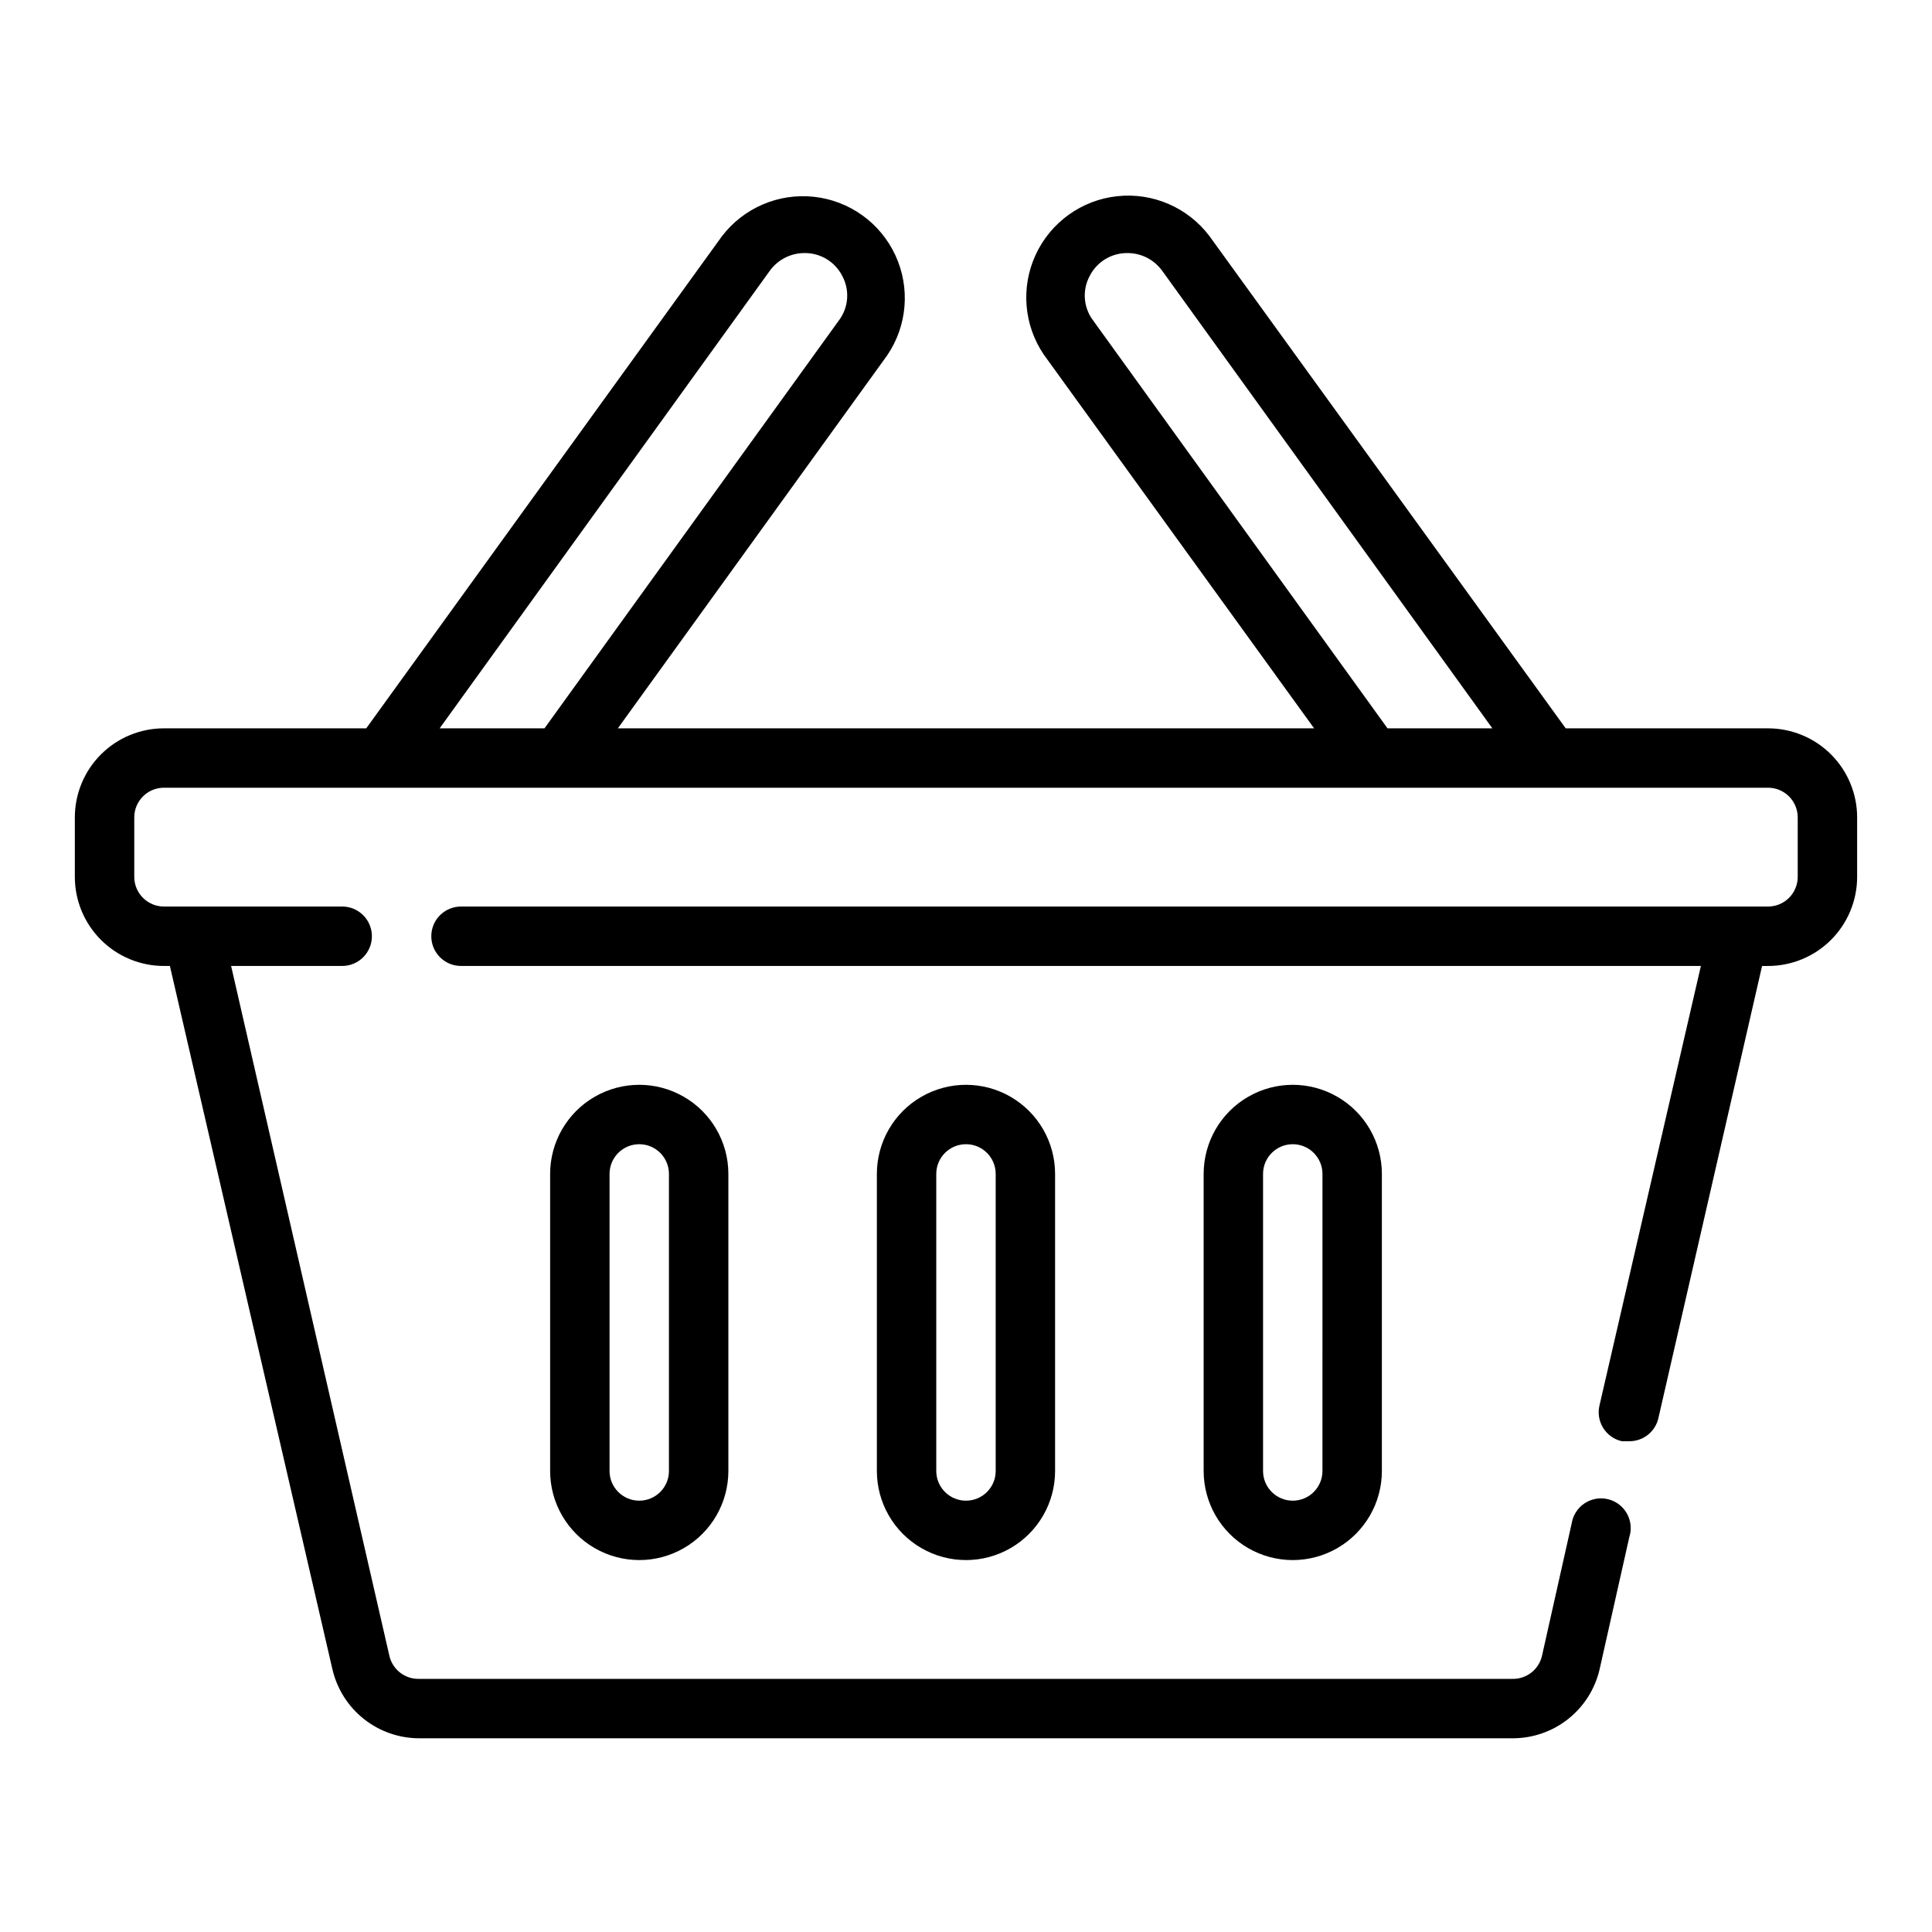
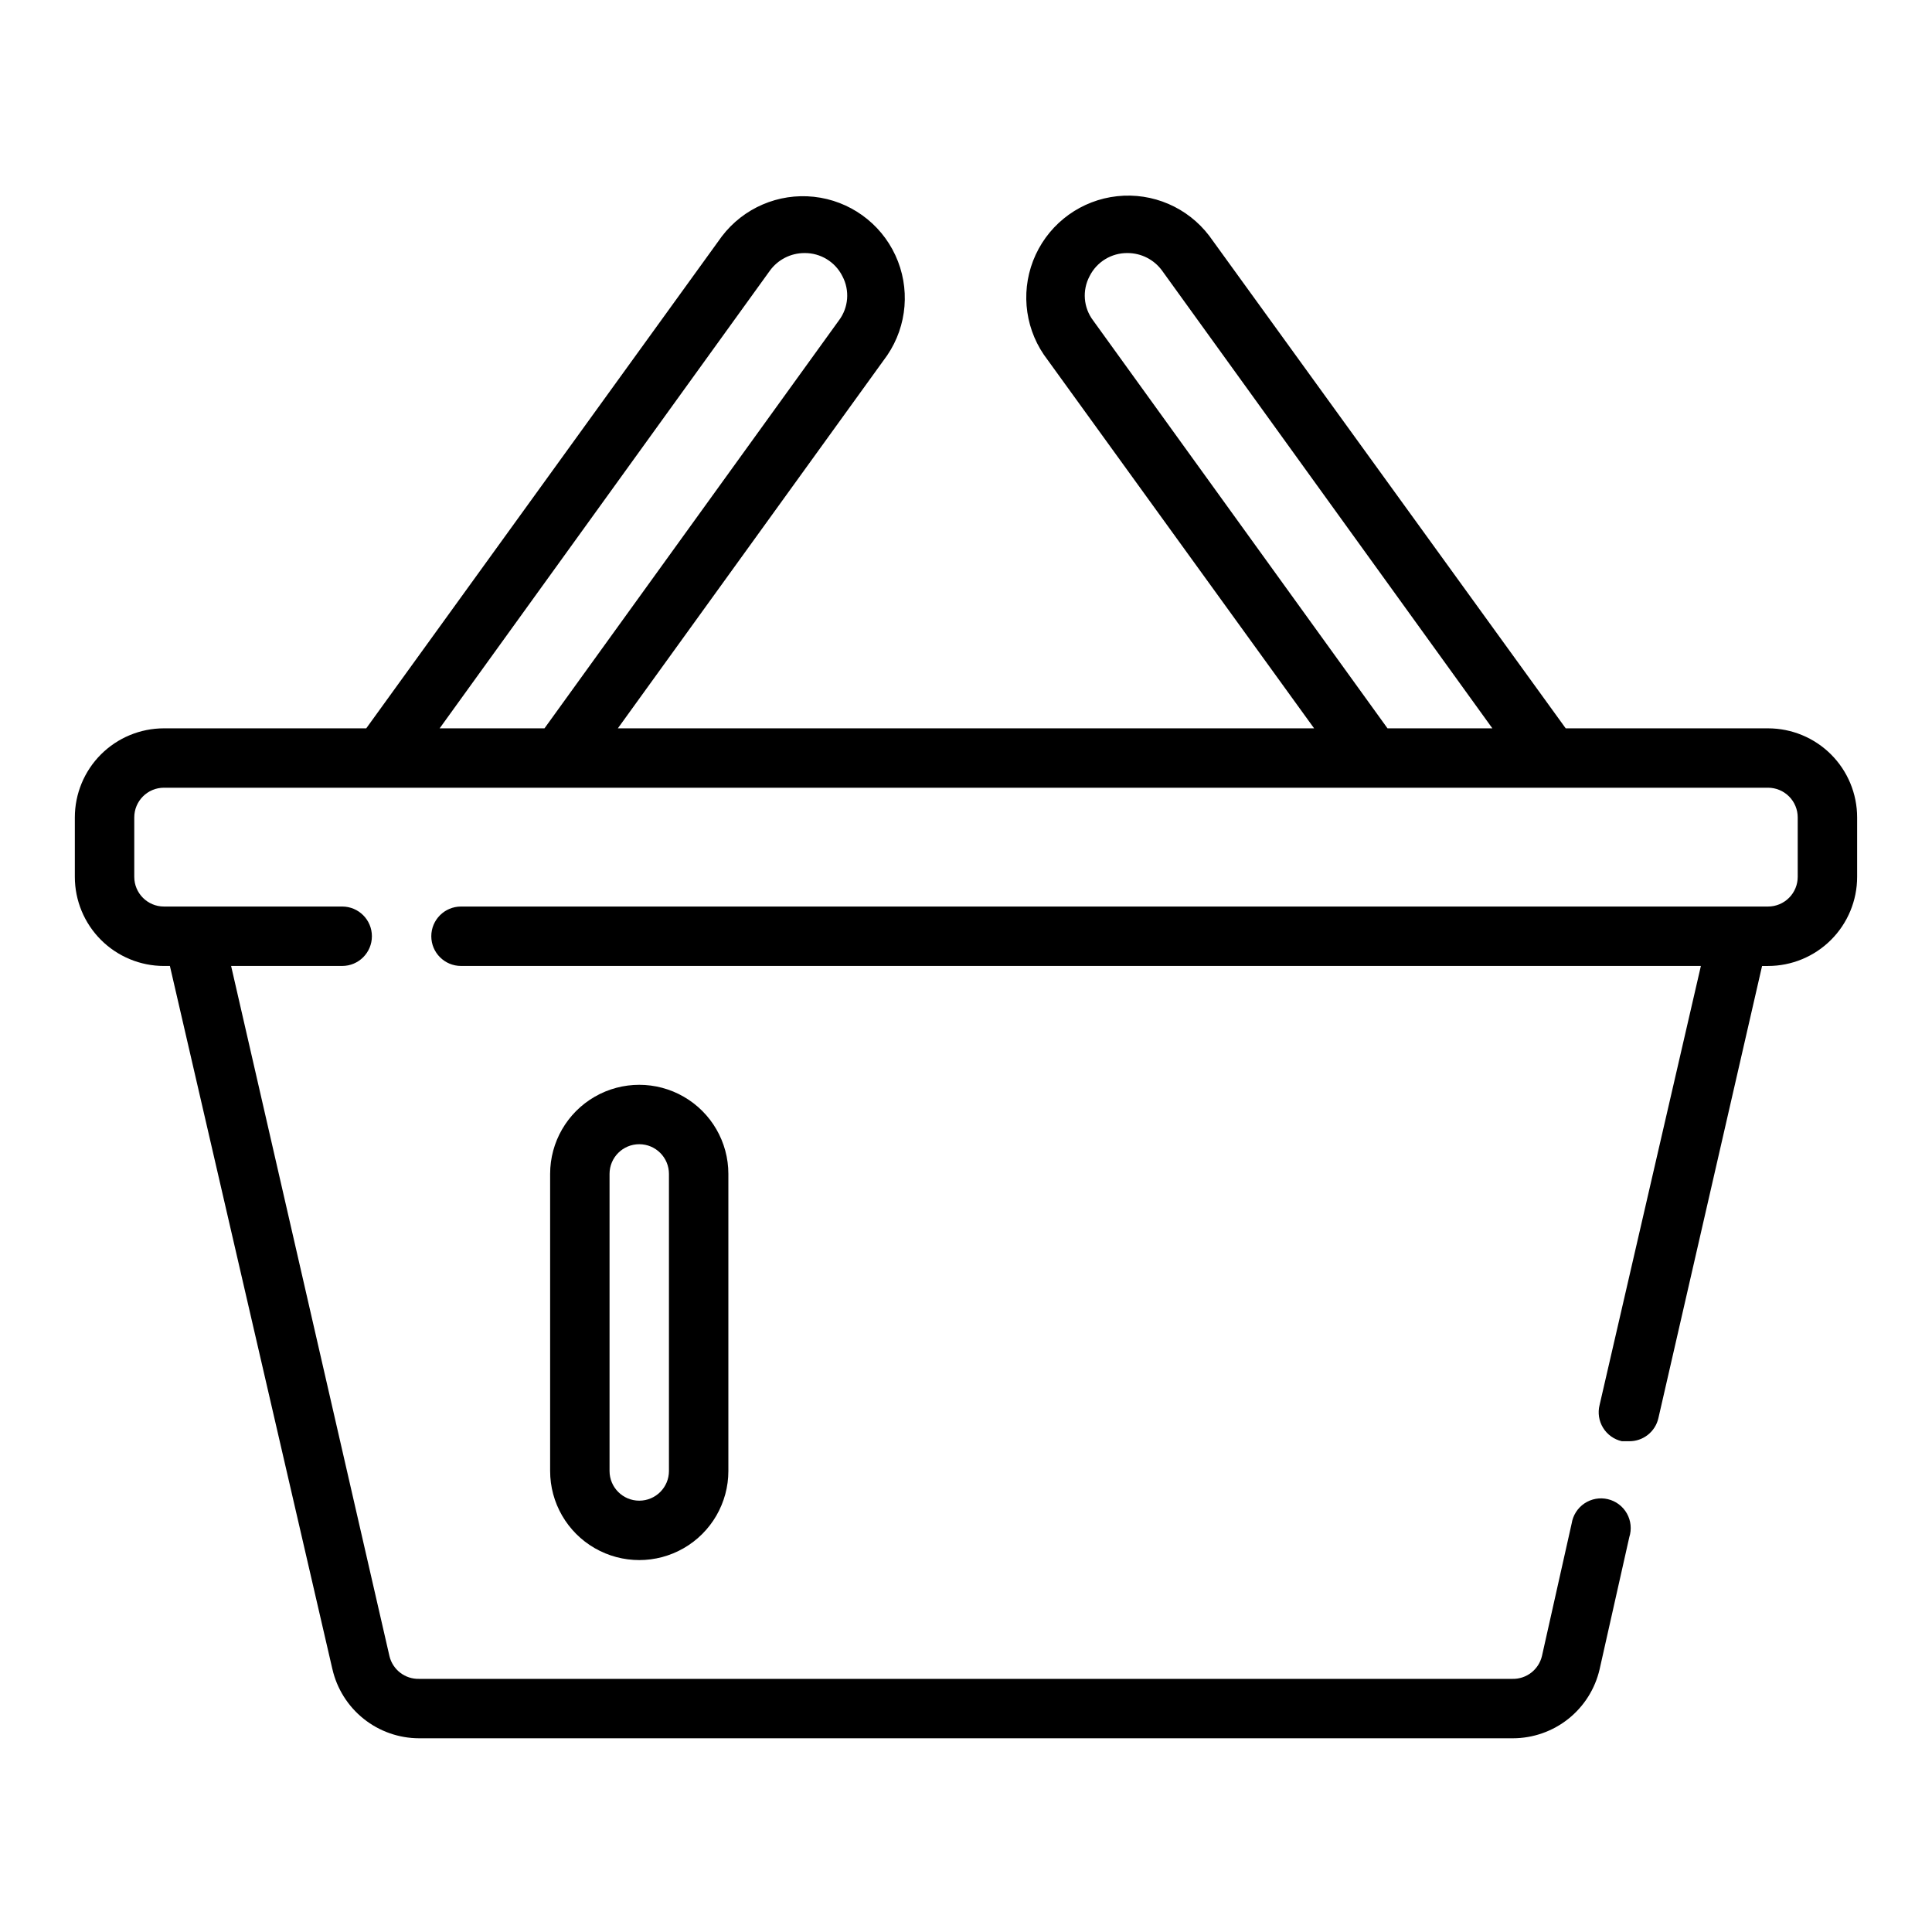
<svg xmlns="http://www.w3.org/2000/svg" fill="#000000" width="800px" height="800px" version="1.1" viewBox="144 144 512 512">
  <g>
    <path d="m612.54 337.02h-53.609l-94.465-130.52c-5.731-7.539-14.996-11.527-24.41-10.504-9.418 1.023-17.609 6.906-21.59 15.504-3.977 8.594-3.16 18.648 2.156 26.488l71.633 99.031h-184.52l71.398-98.871v-0.004c5.316-7.84 6.133-17.891 2.152-26.488-3.977-8.598-12.168-14.48-21.586-15.504-9.418-1.02-18.68 2.965-24.414 10.504l-94.227 130.36h-53.609c-6.262 0-12.27 2.488-16.699 6.914-4.43 4.43-6.918 10.438-6.918 16.699v15.746c0 6.262 2.488 12.27 6.918 16.699 4.43 4.43 10.438 6.918 16.699 6.918h1.574l43.059 186.33 0.004-0.004c1.191 5.207 4.113 9.855 8.289 13.188 4.176 3.332 9.355 5.148 14.695 5.156h289.85c5.332-0.004 10.504-1.812 14.676-5.125 4.176-3.316 7.102-7.949 8.312-13.141l7.871-35.031v0.004c0.672-2.09 0.441-4.367-0.637-6.281-1.078-1.91-2.902-3.285-5.039-3.793-2.137-0.508-4.387-0.098-6.211 1.125-1.82 1.227-3.047 3.156-3.387 5.328l-7.871 35.109c-0.855 3.629-4.144 6.16-7.871 6.059h-289.69c-3.727 0.102-7.016-2.43-7.871-6.059l-41.957-182.87h29.441c4.348 0 7.871-3.527 7.871-7.875s-3.523-7.871-7.871-7.871h-47.234c-4.348 0-7.871-3.523-7.871-7.871v-15.746c0-4.348 3.523-7.871 7.871-7.871h425.09c2.09 0 4.09 0.832 5.566 2.305 1.477 1.477 2.305 3.481 2.305 5.566v15.746c0 2.086-0.828 4.09-2.305 5.566-1.477 1.477-3.477 2.305-5.566 2.305h-346.37c-4.348 0-7.875 3.523-7.875 7.871s3.527 7.875 7.875 7.875h328.58l-26.844 116.35c-0.52 2.059-0.188 4.238 0.926 6.047 1.113 1.809 2.906 3.09 4.977 3.555h1.812c3.75 0.094 7.047-2.477 7.871-6.137l27.473-119.81h1.574c6.262 0 12.27-2.488 16.699-6.918 4.43-4.43 6.918-10.438 6.918-16.699v-15.746c0-6.262-2.488-12.27-6.918-16.699-4.43-4.426-10.438-6.914-16.699-6.914zm-178.85-108.09c-2.57-3.391-2.938-7.965-0.945-11.727 1.902-3.812 5.816-6.195 10.078-6.141 3.609 0.004 7 1.73 9.129 4.644l87.539 121.31h-27.789zm-85.648-13.223c2.133-2.914 5.523-4.641 9.133-4.644 4.258-0.055 8.172 2.328 10.074 6.141 1.992 3.762 1.625 8.336-0.945 11.727l-78.012 108.09h-27.785z" />
-     <path d="m376.38 455.1v78.723c0 8.438 4.5 16.23 11.809 20.449 7.305 4.219 16.309 4.219 23.613 0 7.309-4.219 11.809-12.012 11.809-20.449v-78.723c0-8.438-4.5-16.23-11.809-20.449-7.305-4.219-16.309-4.219-23.613 0-7.309 4.219-11.809 12.012-11.809 20.449zm31.488 0v78.723c0 4.348-3.523 7.871-7.871 7.871s-7.875-3.523-7.875-7.871v-78.723c0-4.348 3.527-7.871 7.875-7.871s7.871 3.523 7.871 7.871z" />
-     <path d="m462.98 455.1v78.723c0 8.438 4.5 16.23 11.805 20.449 7.309 4.219 16.312 4.219 23.617 0 7.309-4.219 11.809-12.012 11.809-20.449v-78.723c0-8.438-4.5-16.23-11.809-20.449-7.305-4.219-16.309-4.219-23.617 0-7.305 4.219-11.805 12.012-11.805 20.449zm31.488 0-0.004 78.723c0 4.348-3.523 7.871-7.871 7.871s-7.871-3.523-7.871-7.871v-78.723c0-4.348 3.523-7.871 7.871-7.871s7.871 3.523 7.871 7.871z" />
    <path d="m289.79 455.1v78.723c0 8.438 4.504 16.23 11.809 20.449 7.309 4.219 16.309 4.219 23.617 0 7.305-4.219 11.809-12.012 11.809-20.449v-78.723c0-8.438-4.504-16.23-11.809-20.449-7.309-4.219-16.309-4.219-23.617 0-7.305 4.219-11.809 12.012-11.809 20.449zm31.488 0v78.723c0 4.348-3.523 7.871-7.871 7.871s-7.871-3.523-7.871-7.871v-78.723c0-4.348 3.523-7.871 7.871-7.871s7.871 3.523 7.871 7.871z" />
  </g>
</svg>